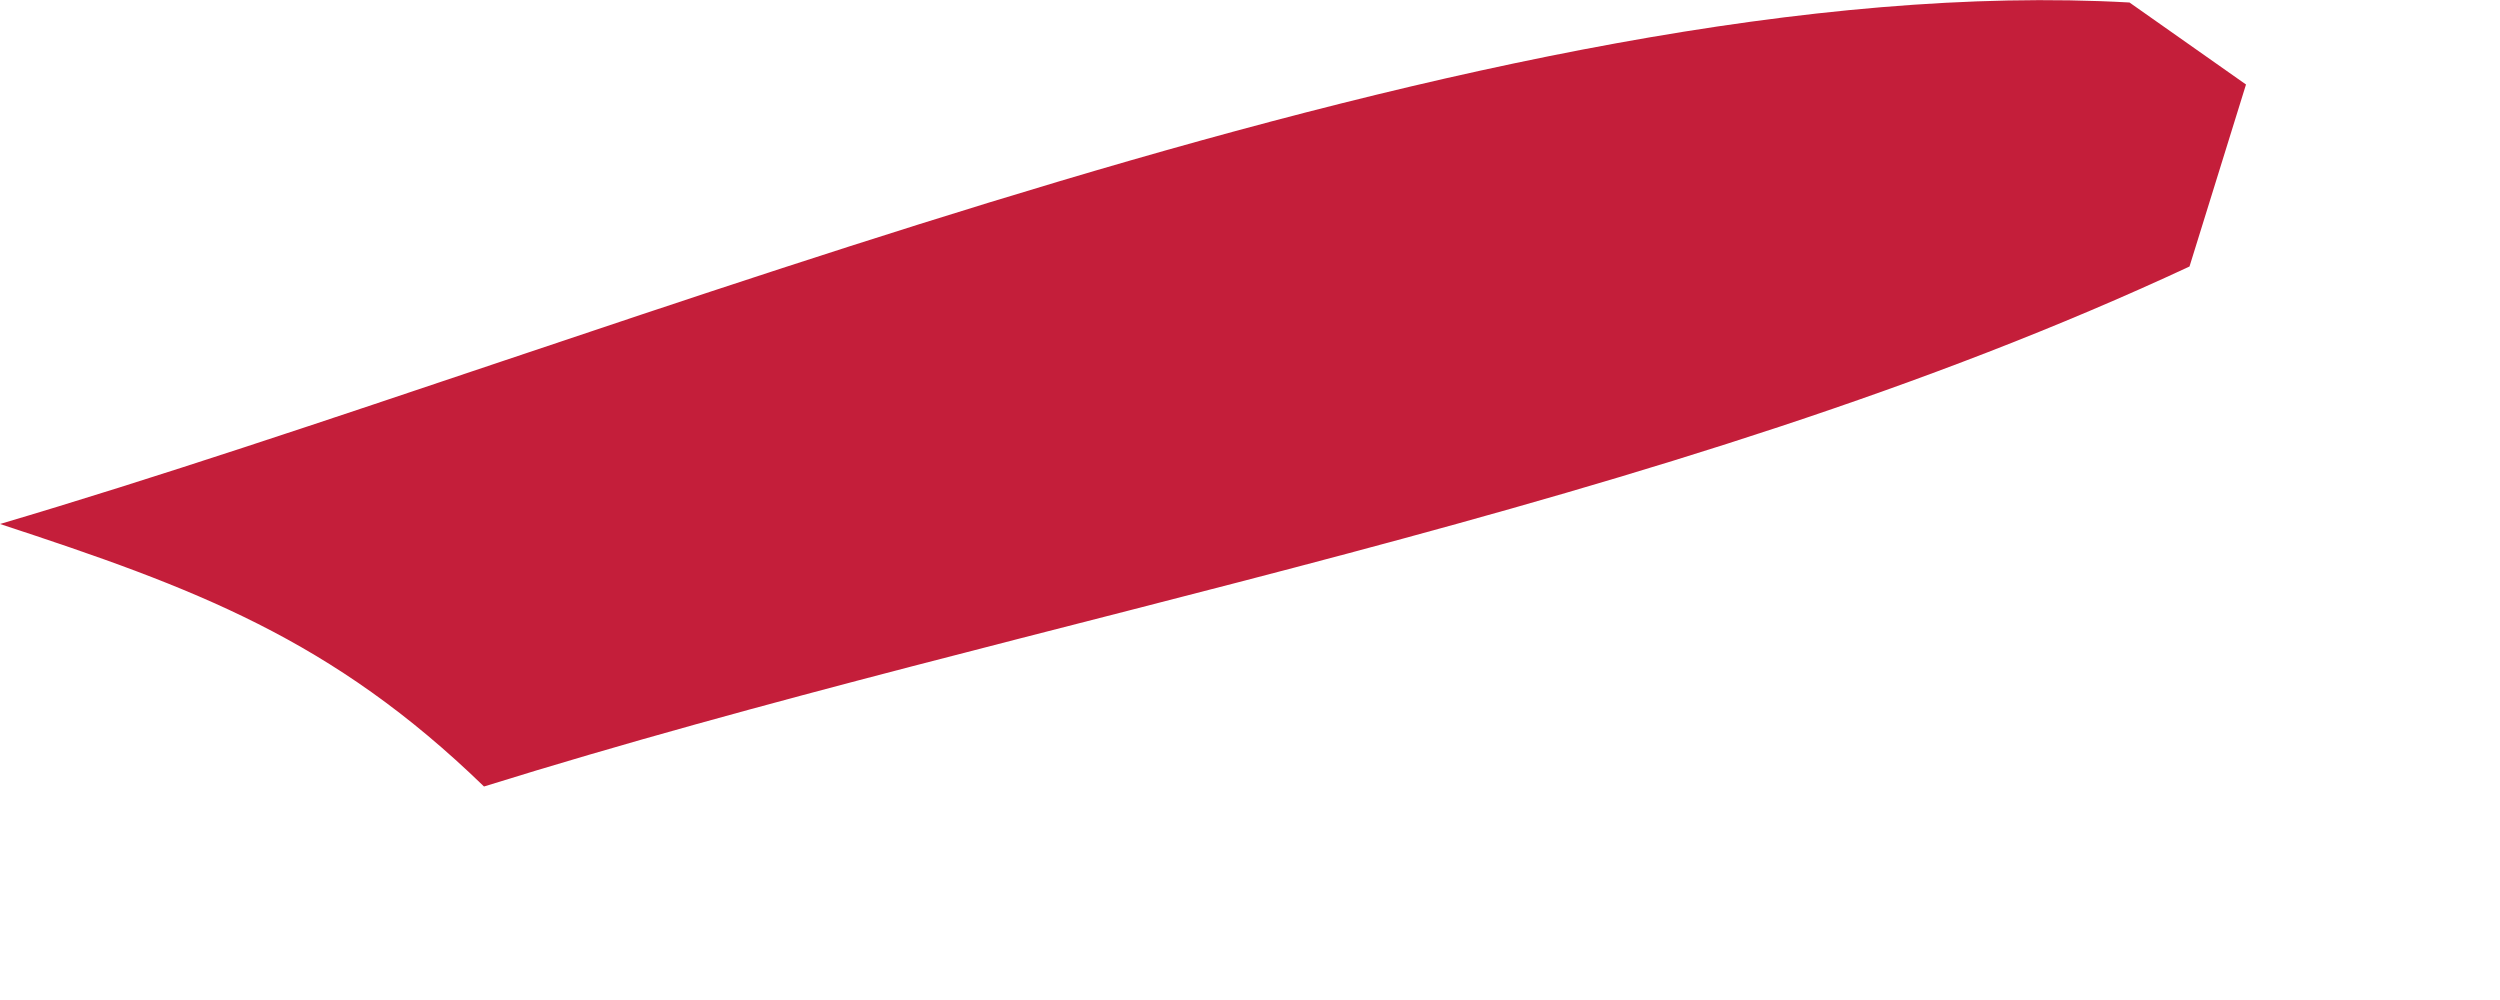
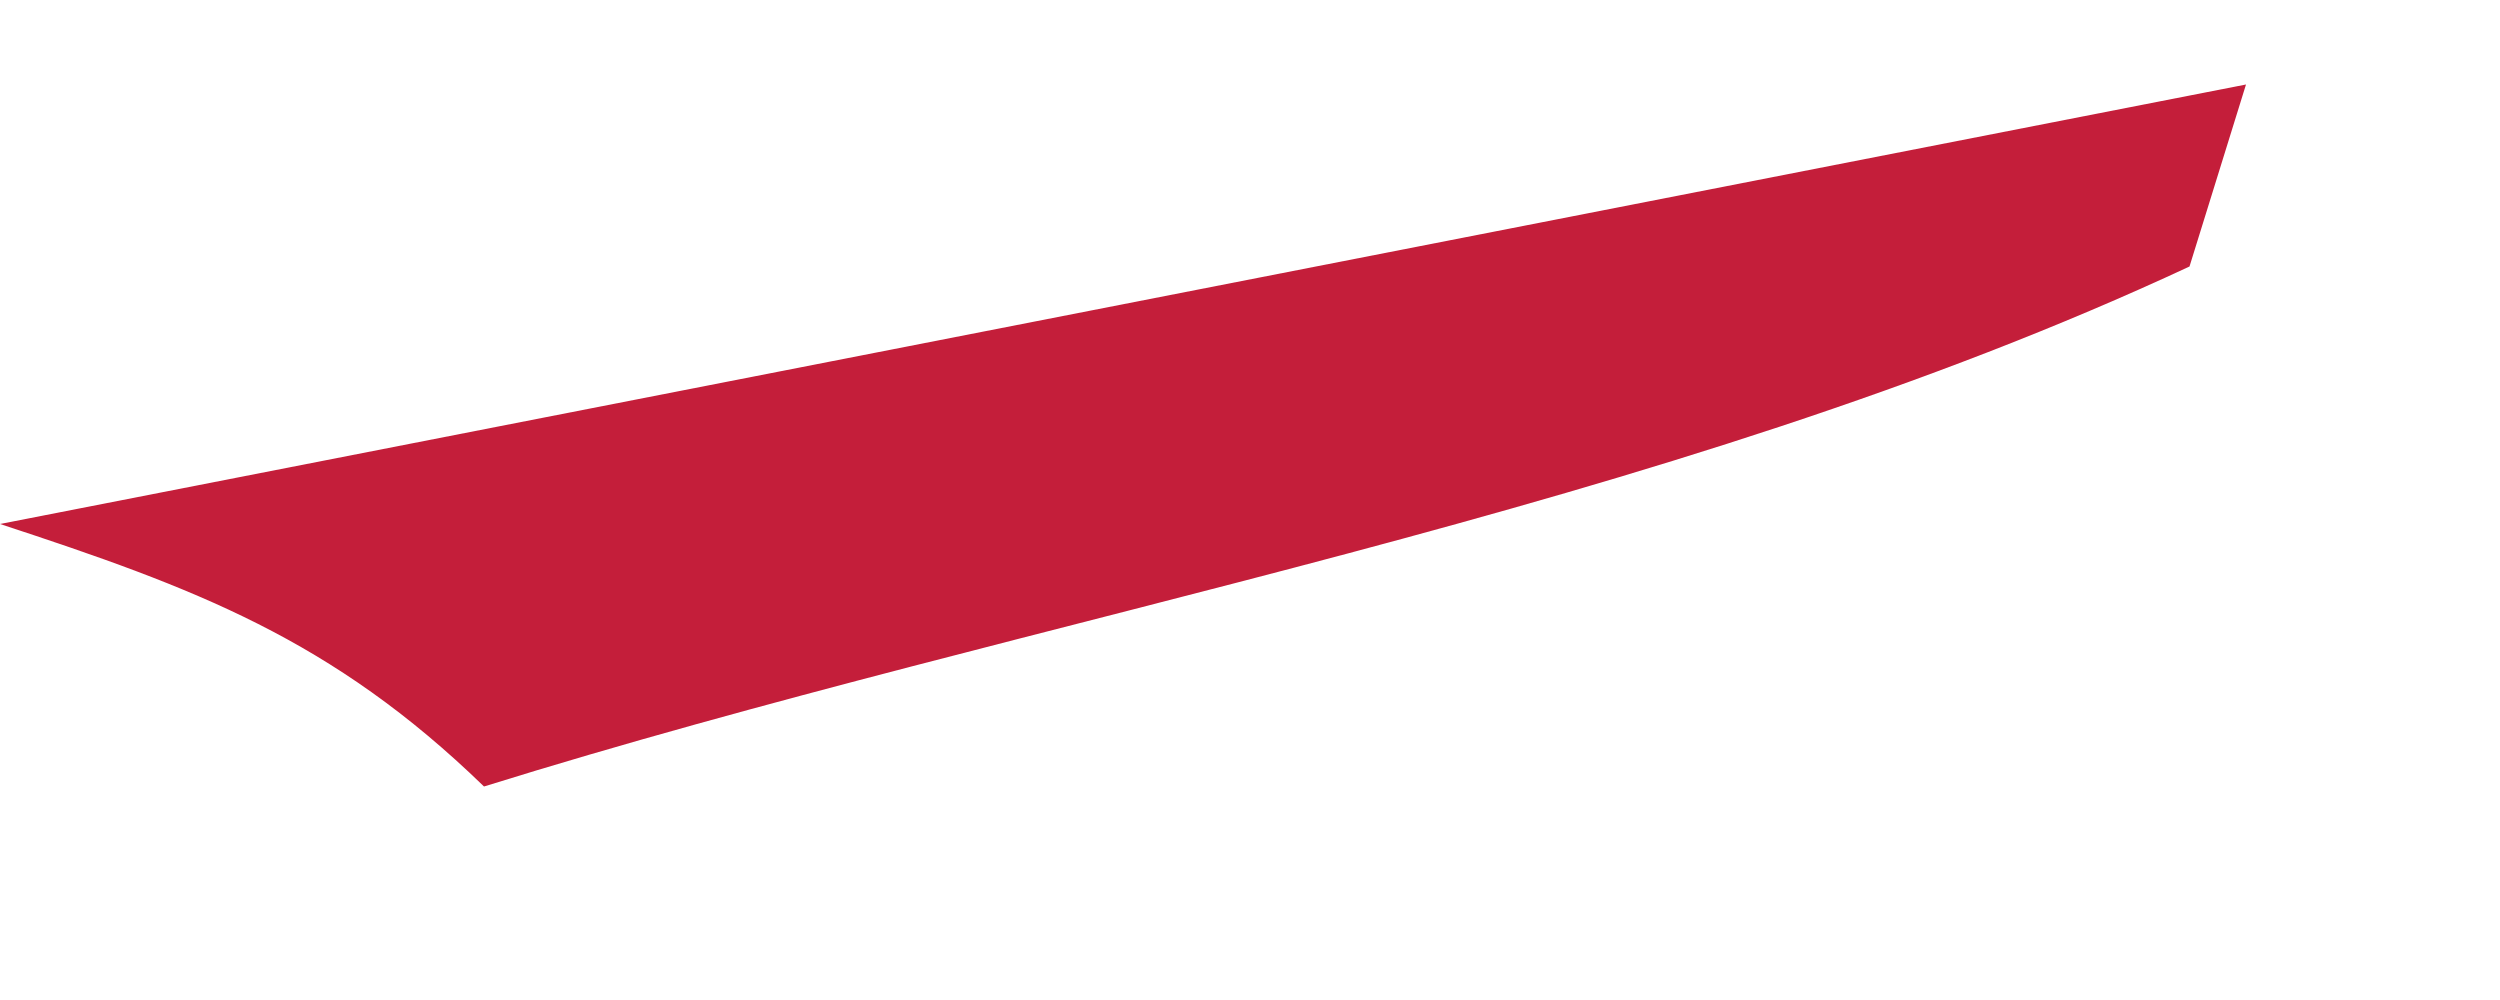
<svg xmlns="http://www.w3.org/2000/svg" fill="none" height="100%" overflow="visible" preserveAspectRatio="none" style="display: block;" viewBox="0 0 5 2" width="100%">
-   <path d="M0 1.048C1.242 0.681 2.991 -0.066 4.259 0.005L4.492 0.169L4.379 0.533C3.328 1.023 2.081 1.226 0.968 1.573C0.664 1.278 0.39 1.176 0 1.048Z" fill="#C41E3A" id="Vector" />
+   <path d="M0 1.048L4.492 0.169L4.379 0.533C3.328 1.023 2.081 1.226 0.968 1.573C0.664 1.278 0.39 1.176 0 1.048Z" fill="#C41E3A" id="Vector" />
</svg>